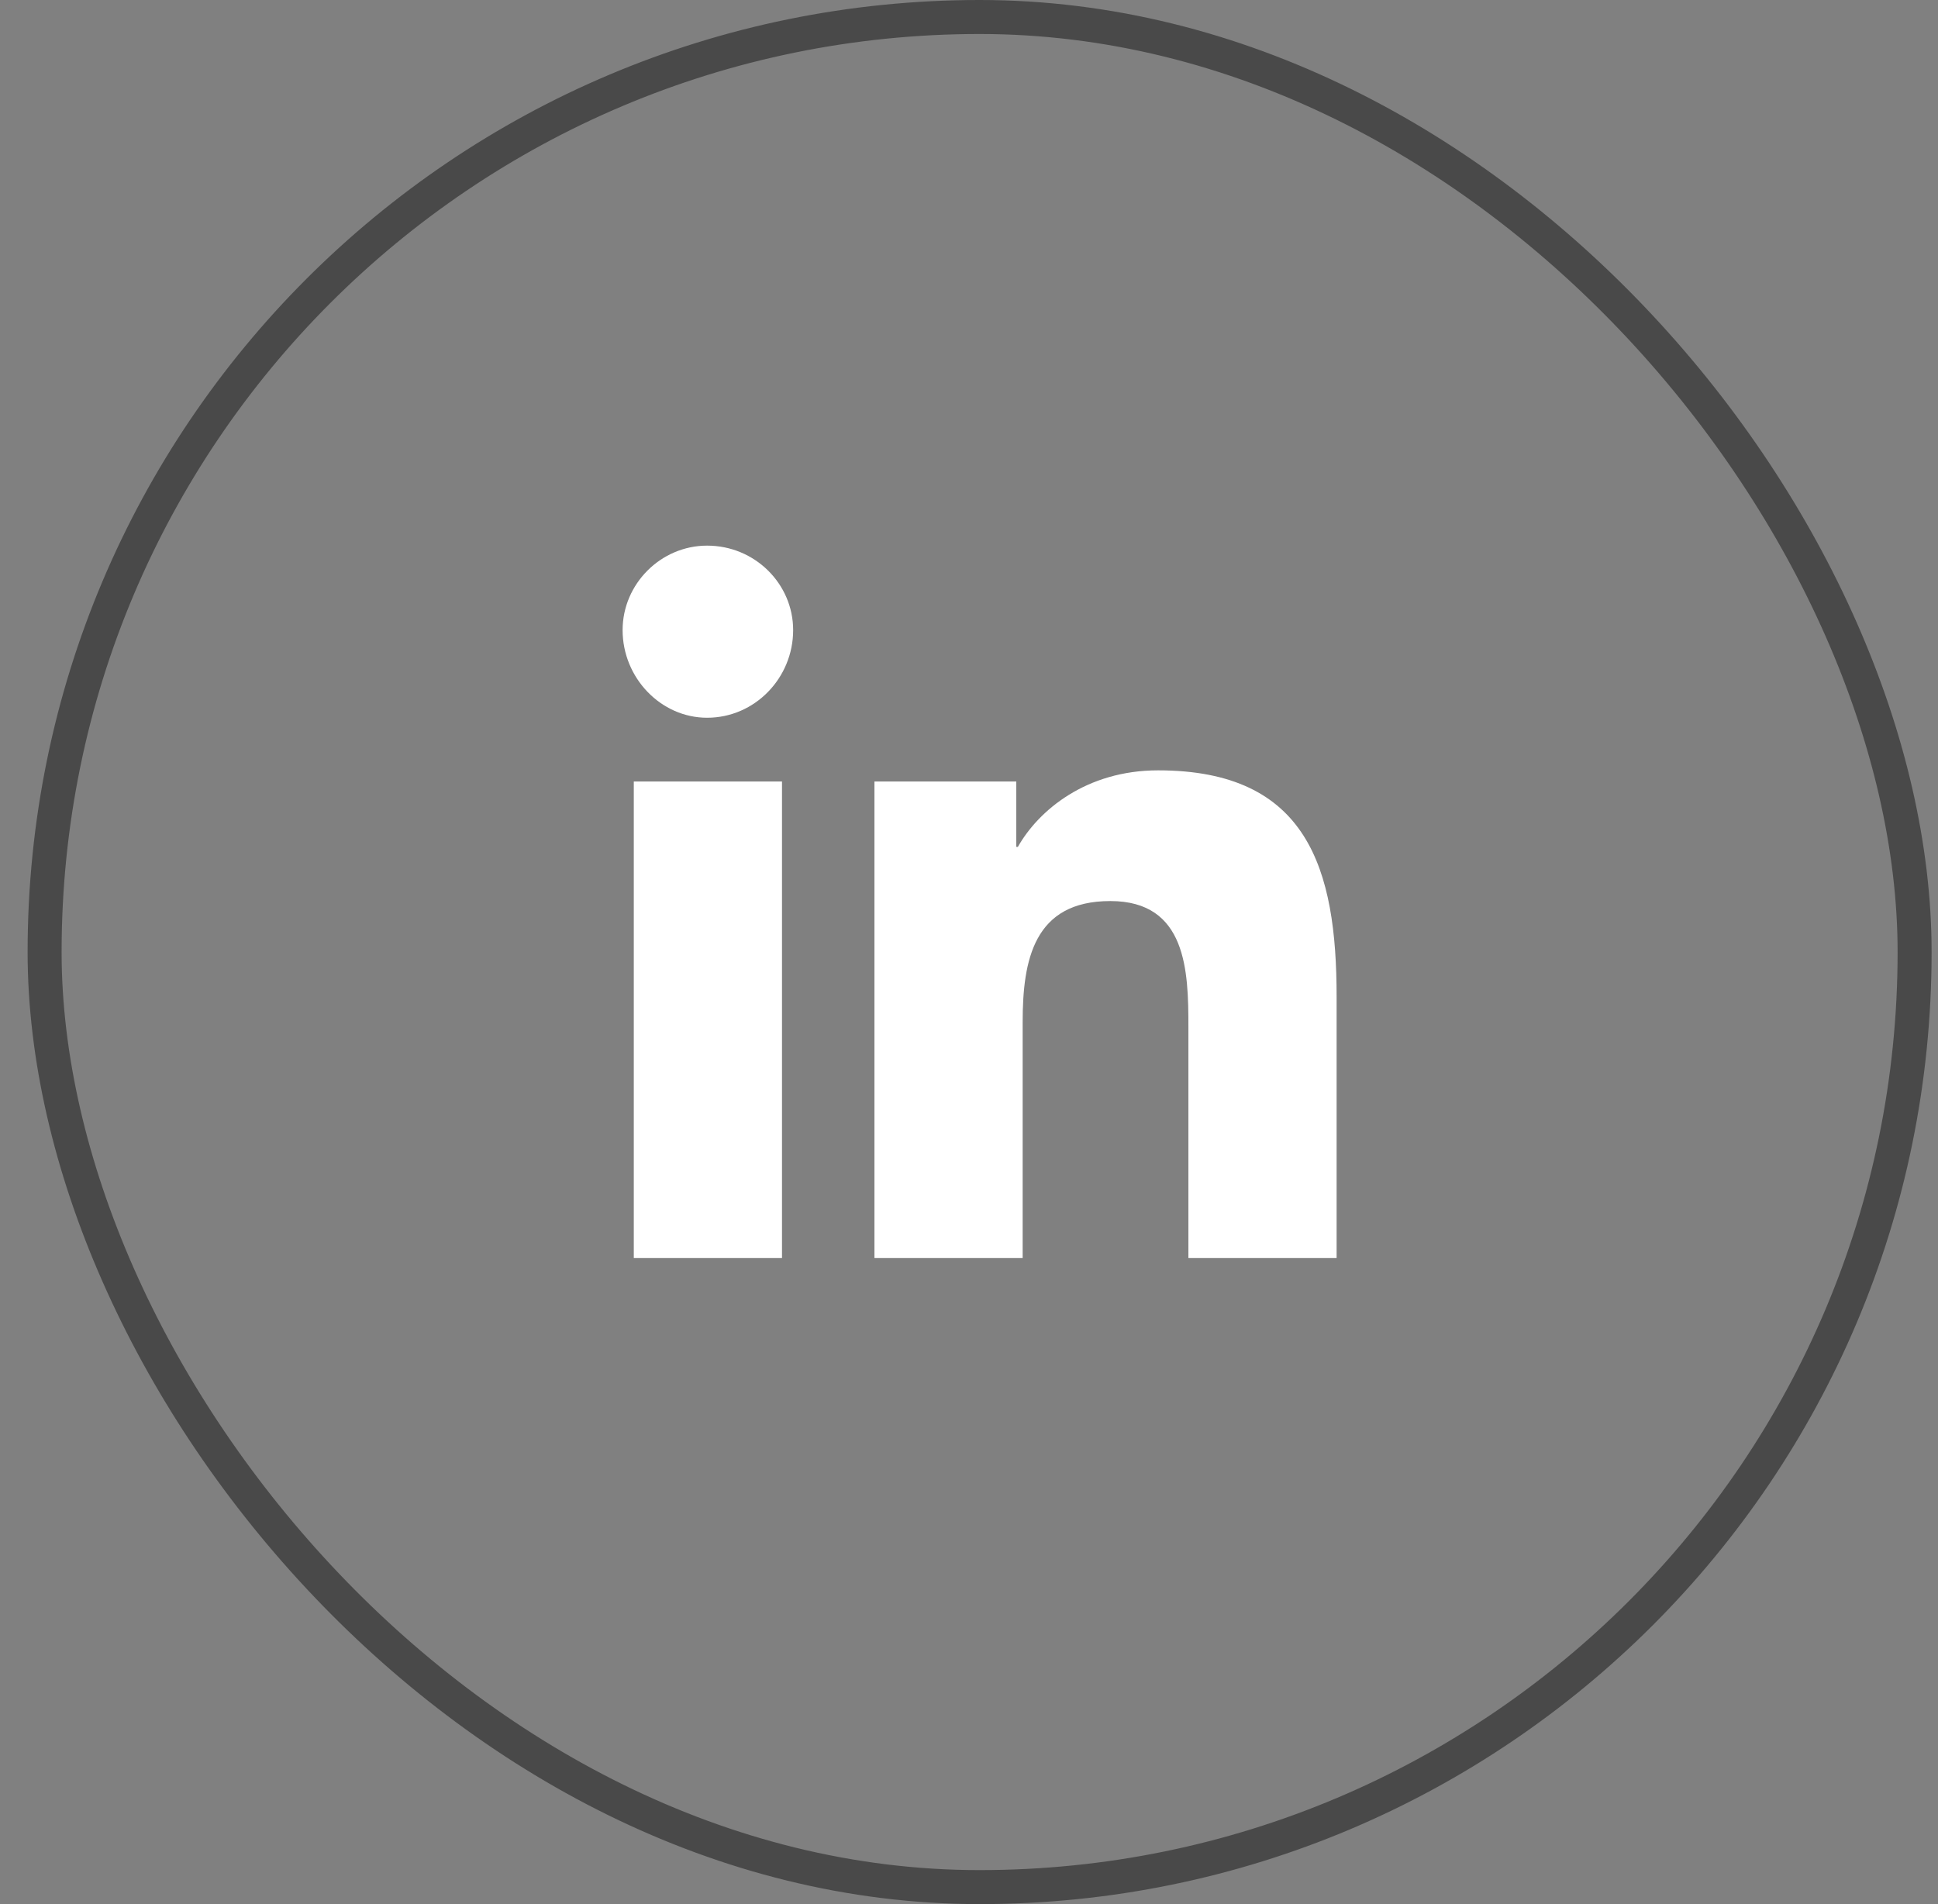
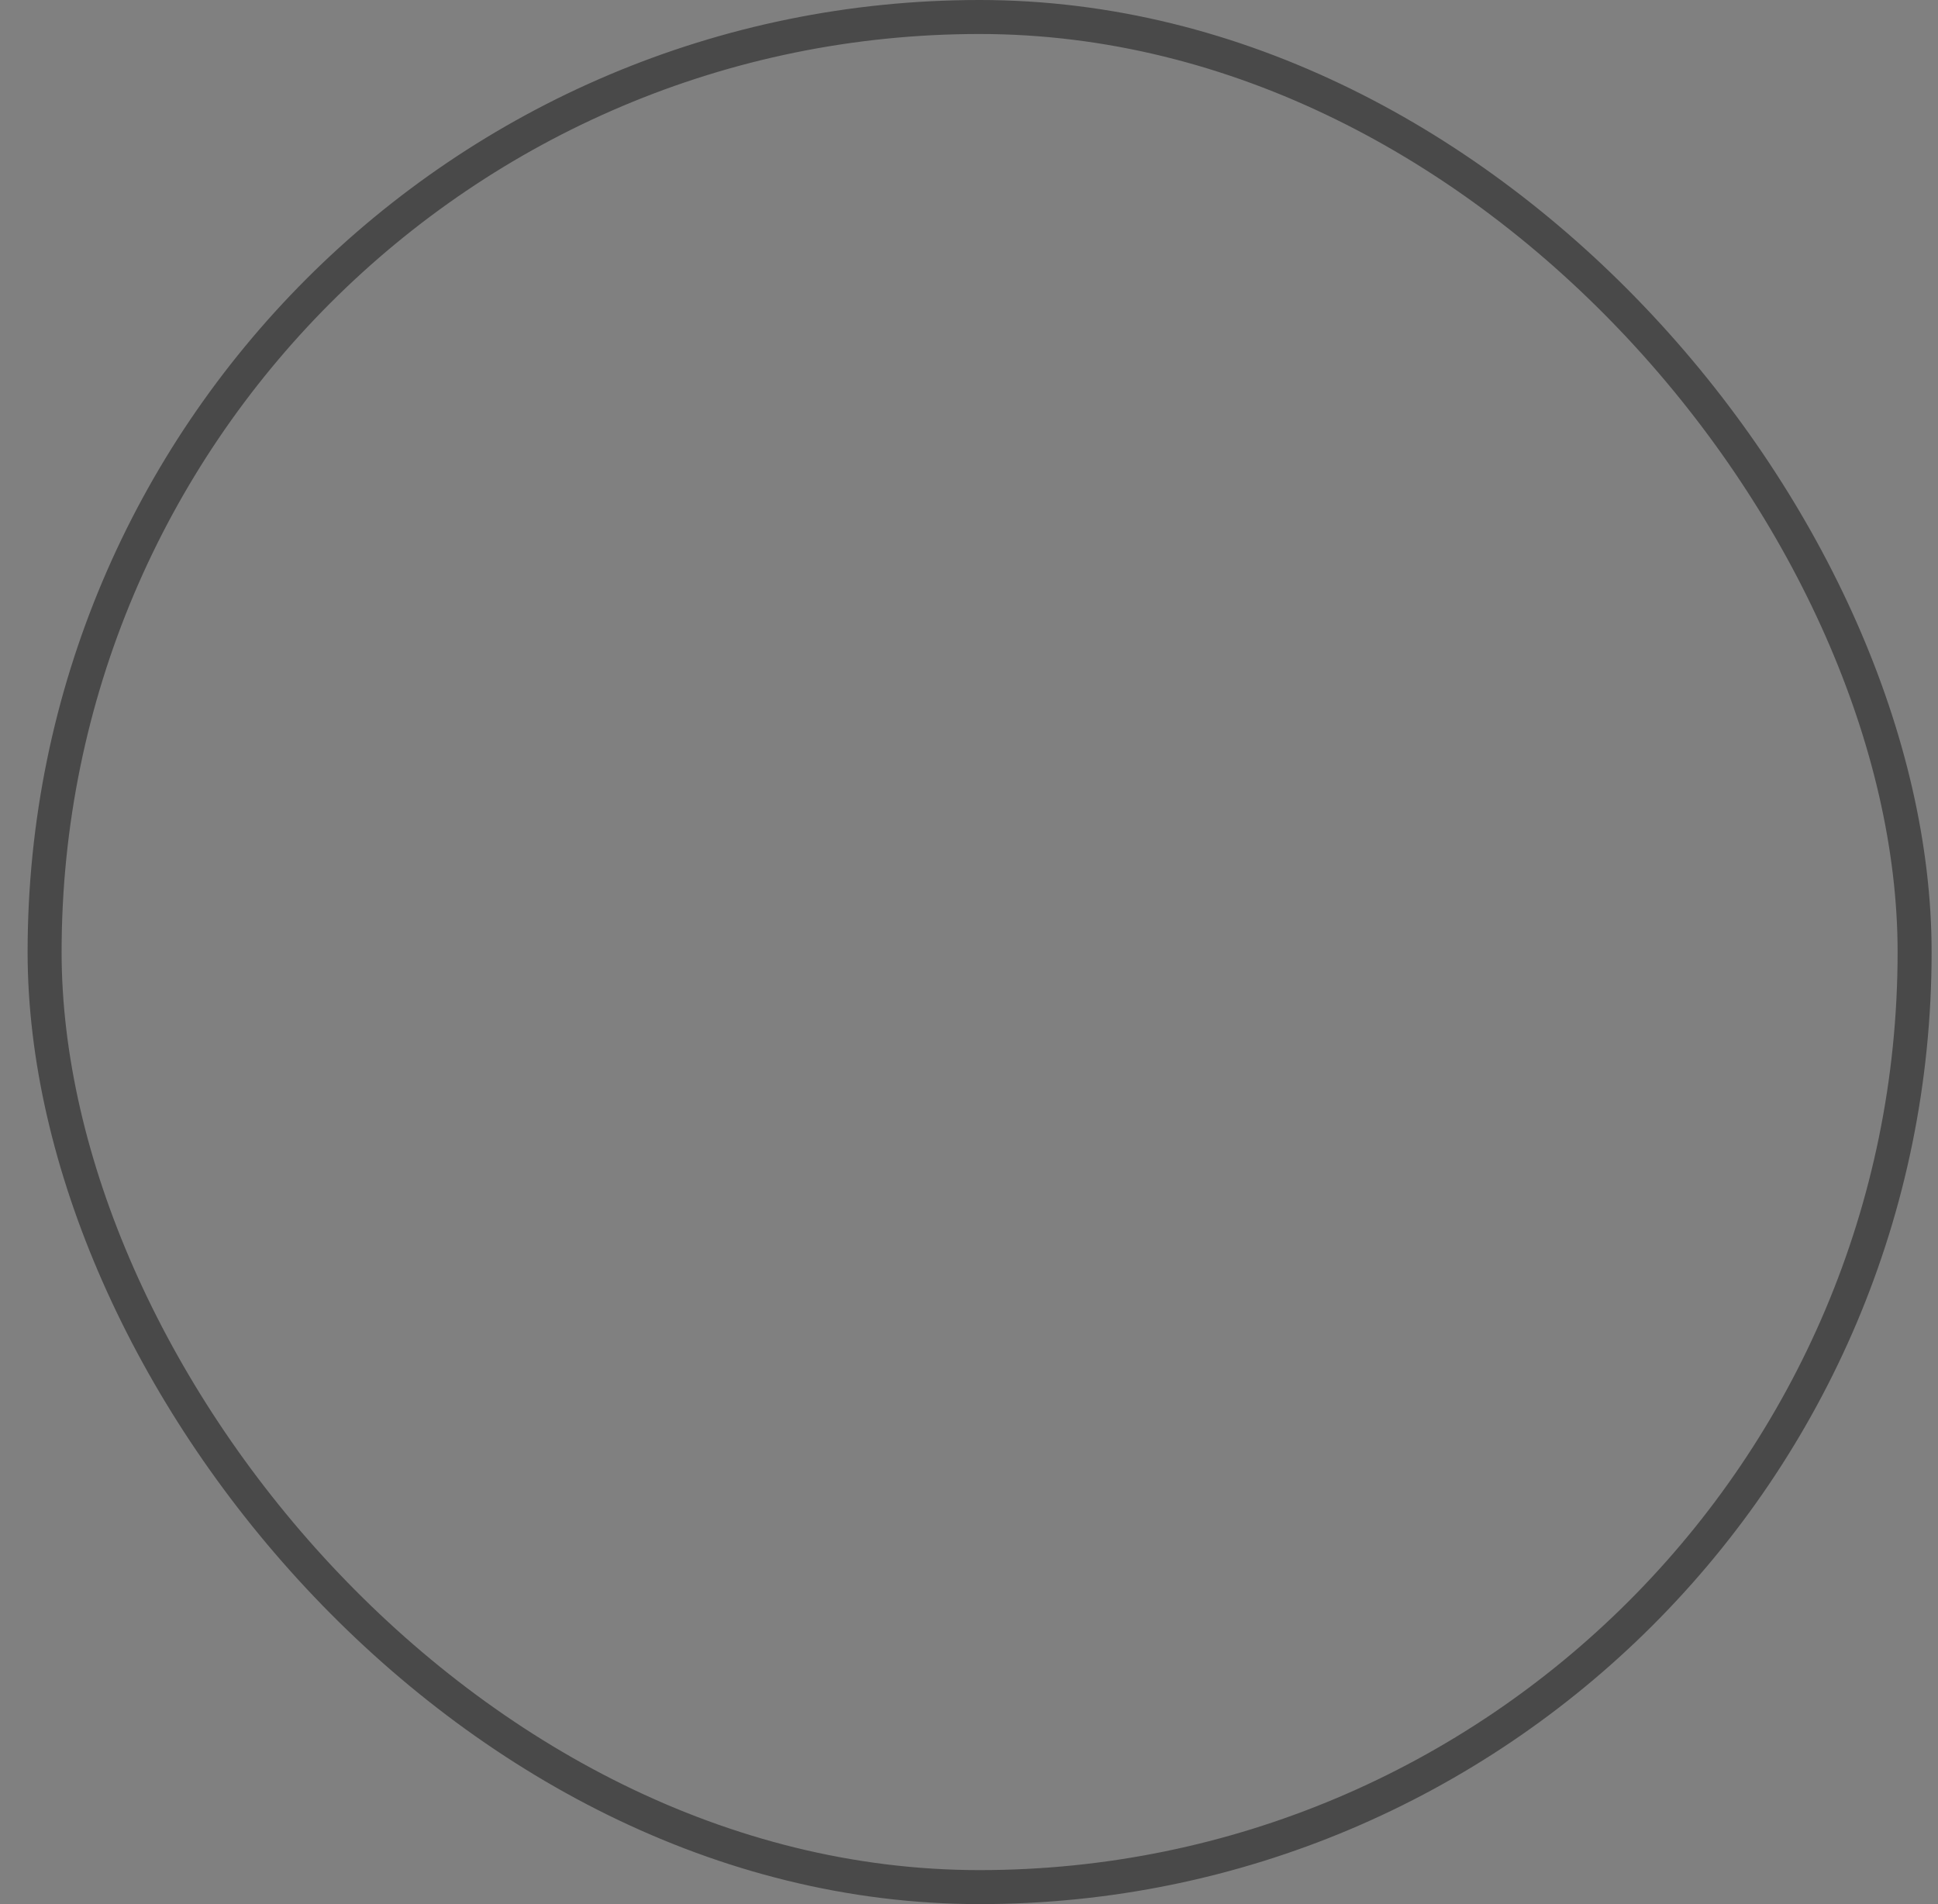
<svg xmlns="http://www.w3.org/2000/svg" width="57" height="56" viewBox="0 0 57 56" fill="none">
  <rect x="0" y="0" width="57" height="56" fill="#808080" stroke="none" />
  <rect x="1.312" y="0.5" width="55" height="55" rx="27.5" stroke="#494949" />
-   <path d="M23 37H18.641V22.984H23V37ZM20.797 21.109C19.438 21.109 18.312 19.938 18.312 18.531C18.312 17.172 19.438 16.047 20.797 16.047C22.203 16.047 23.328 17.172 23.328 18.531C23.328 19.938 22.203 21.109 20.797 21.109ZM39.266 37H34.953V30.203C34.953 28.562 34.906 26.5 32.656 26.5C30.406 26.5 30.078 28.234 30.078 30.062V37H25.719V22.984H29.891V24.906H29.938C30.547 23.828 31.953 22.656 34.062 22.656C38.469 22.656 39.312 25.562 39.312 29.312V37H39.266Z" fill="white" />
</svg>